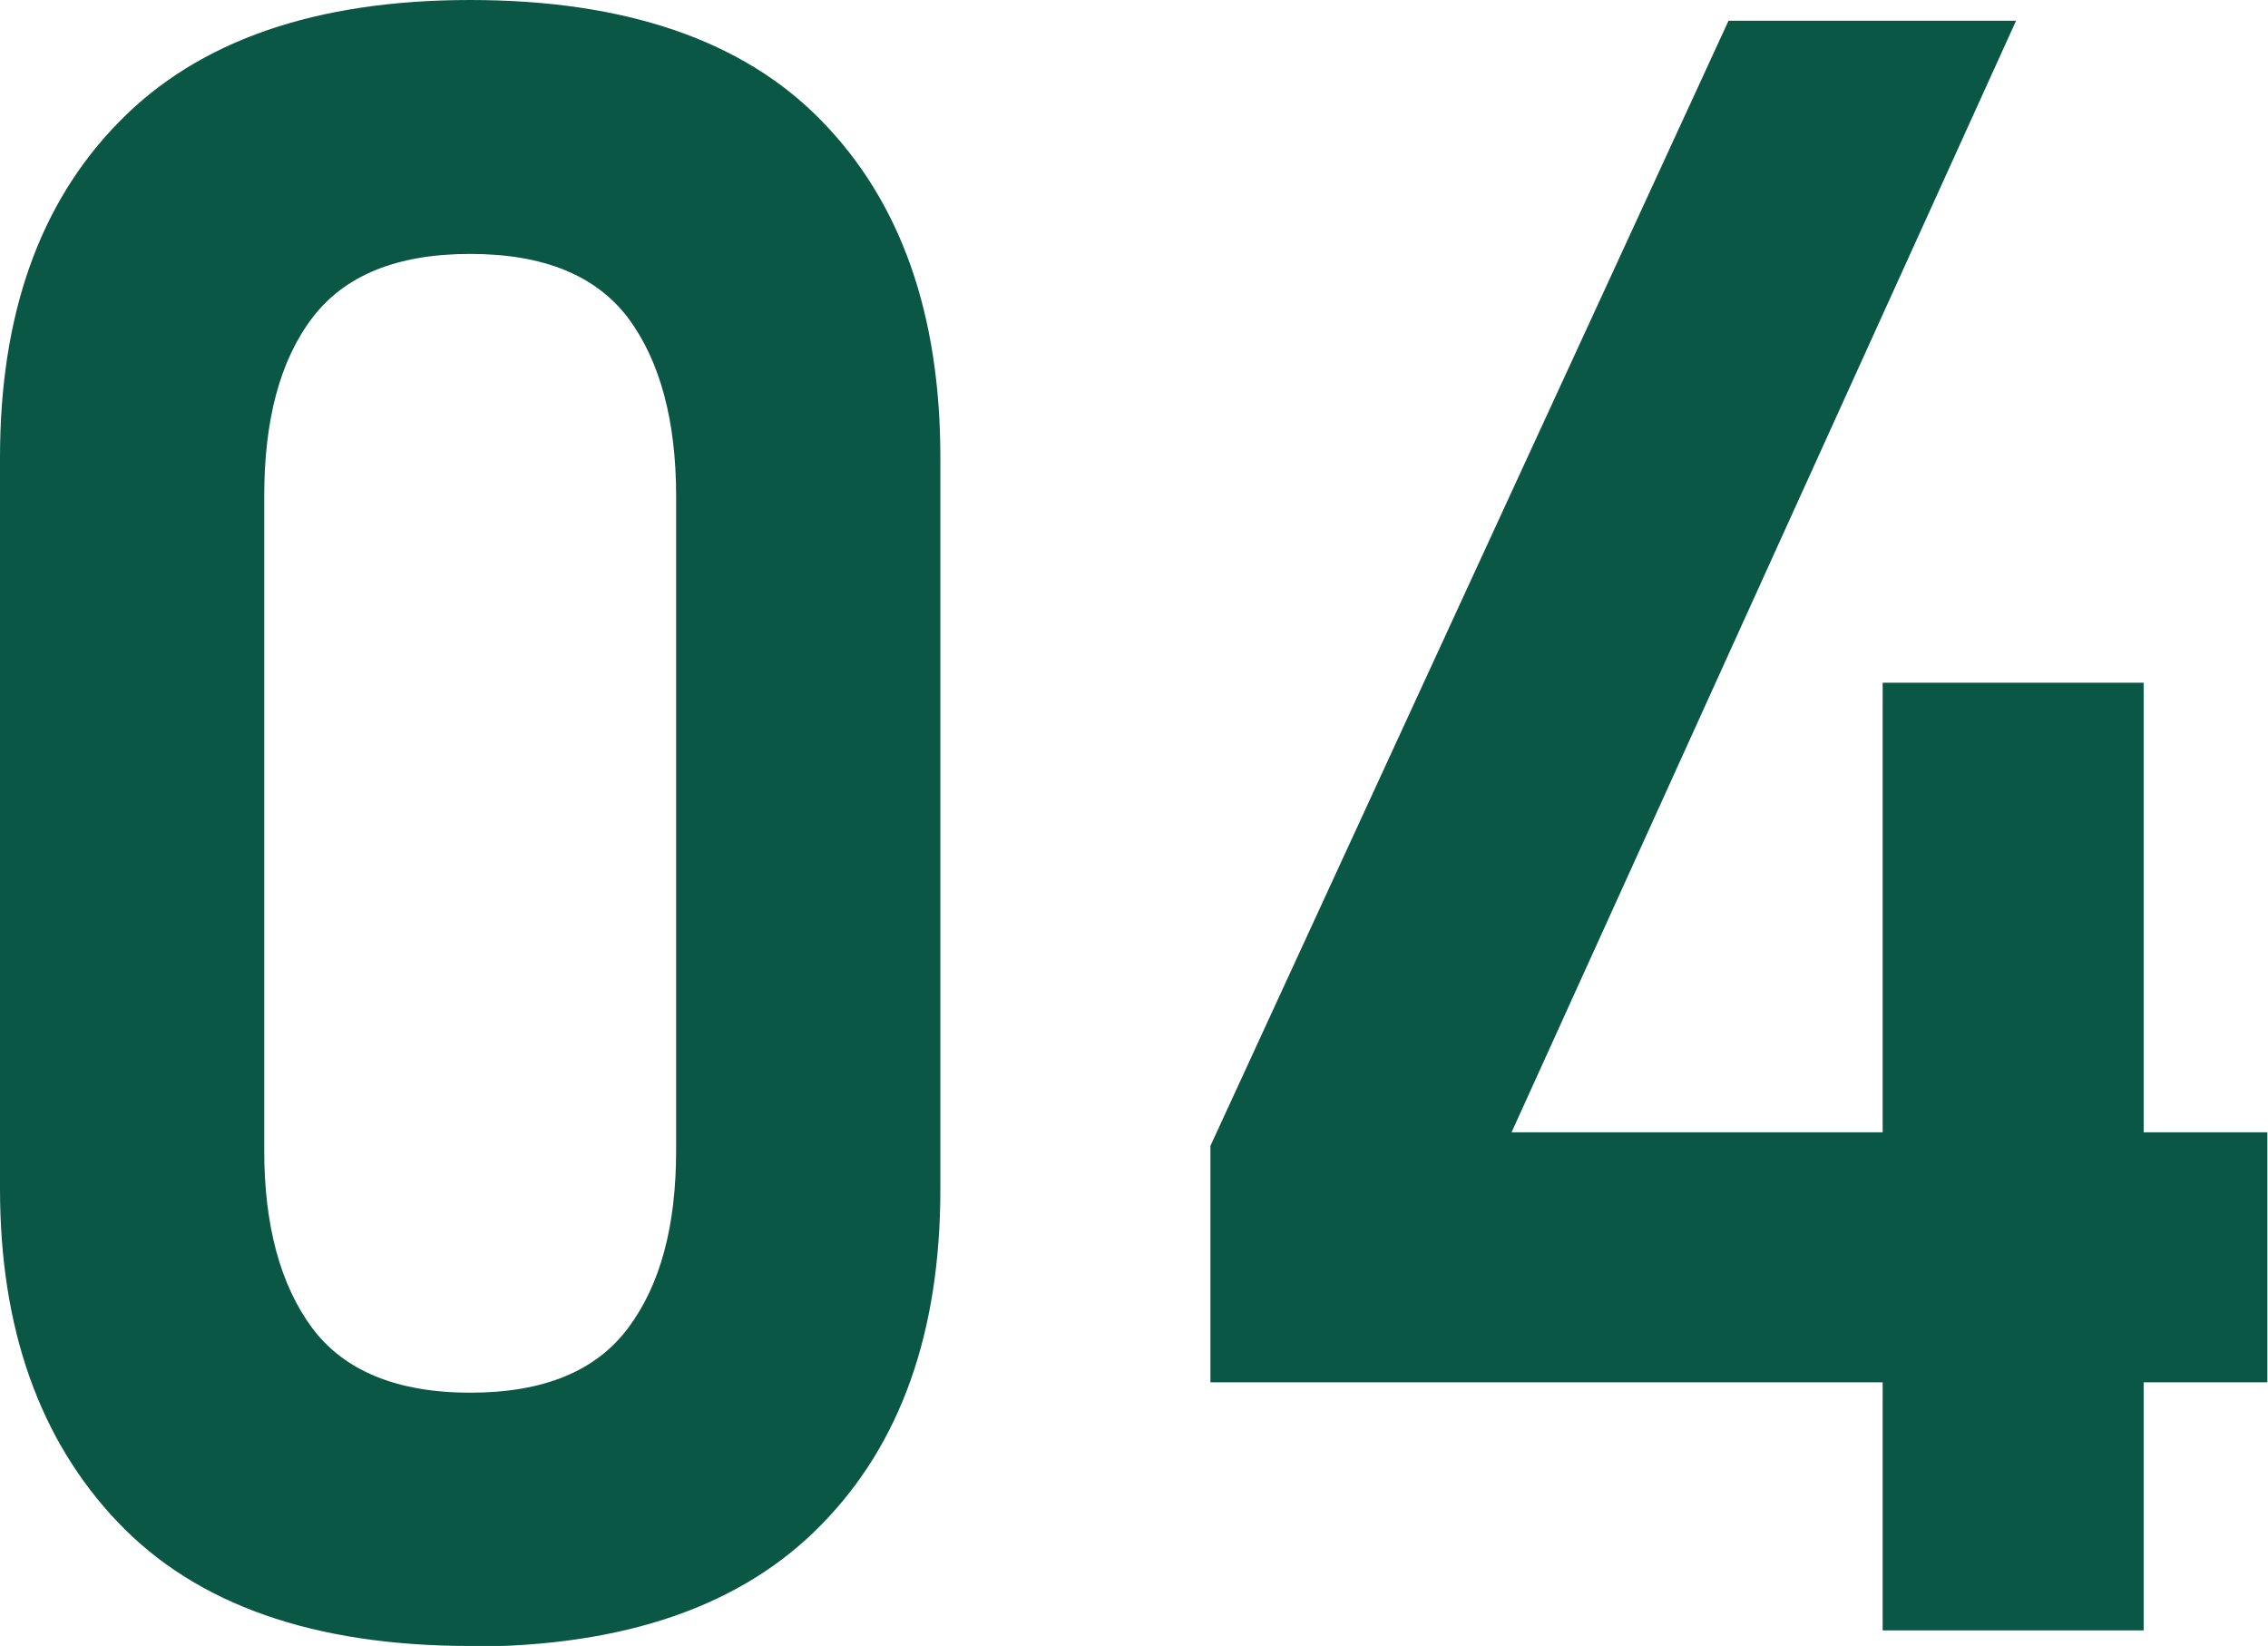
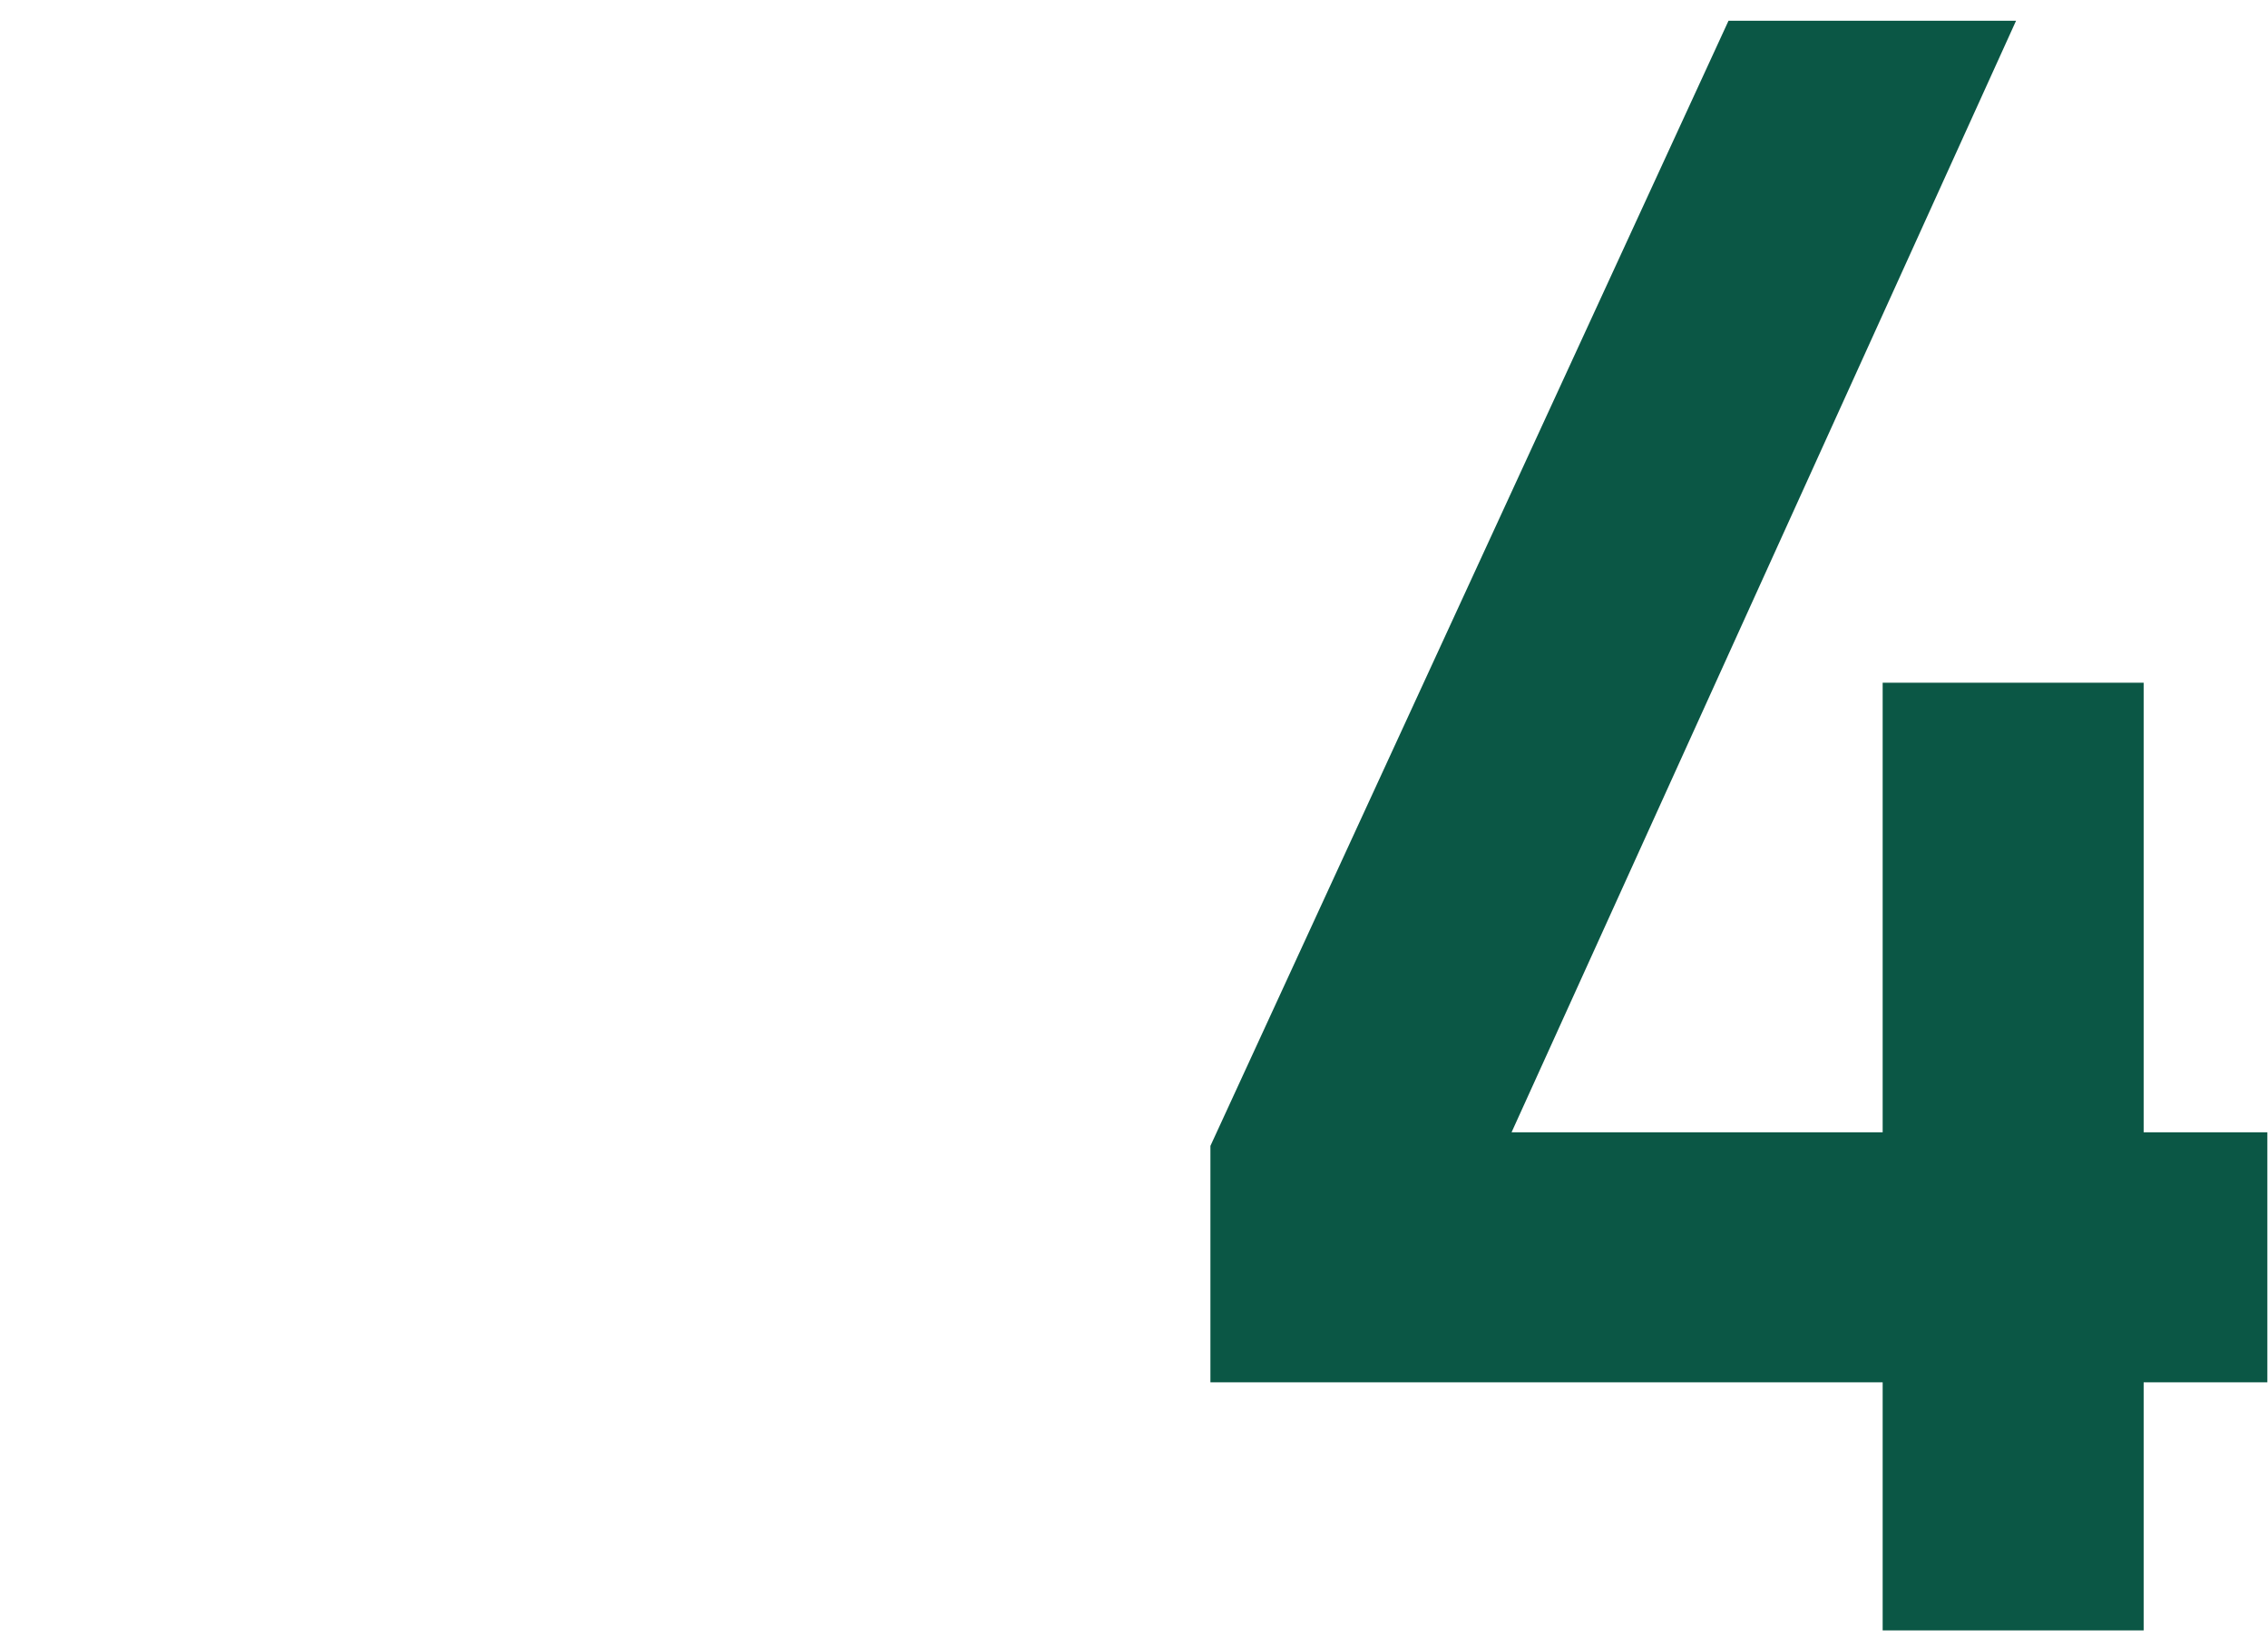
<svg xmlns="http://www.w3.org/2000/svg" id="_レイヤー_2" data-name="レイヤー_2" width="35.02" height="25.41" viewBox="0 0 35.02 25.41">
  <defs>
    <style>
      .cls-1 {
        fill: #0b5745;
      }
    </style>
  </defs>
  <g id="_レイヤー_4" data-name="レイヤー_4">
    <g>
-       <path class="cls-1" d="M7.26,25.41c-2.42,0-4.23-.64-5.44-1.91-1.21-1.27-1.82-2.99-1.82-5.15V7.06C0,4.86.61,3.13,1.84,1.88,3.06.63,4.87,0,7.26,0s4.22.62,5.43,1.87c1.22,1.25,1.83,2.98,1.83,5.19v11.3c0,2.2-.61,3.93-1.84,5.18-1.22,1.25-3.03,1.88-5.43,1.88ZM7.26,21.5c1.13,0,1.94-.33,2.44-1s.74-1.58.74-2.74V7.66c0-1.17-.25-2.09-.74-2.75-.5-.66-1.31-.99-2.44-.99s-1.94.33-2.44.99c-.5.66-.74,1.58-.74,2.75v10.1c0,1.16.25,2.08.74,2.74s1.31,1,2.44,1Z" />
      <path class="cls-1" d="M18.69,21.35v-3.66L26.69.32h4.44l-7.79,17.16h11.67v3.86h-16.32ZM29.07,25.17v-14.63h4.03v14.63h-4.03Z" />
    </g>
  </g>
</svg>